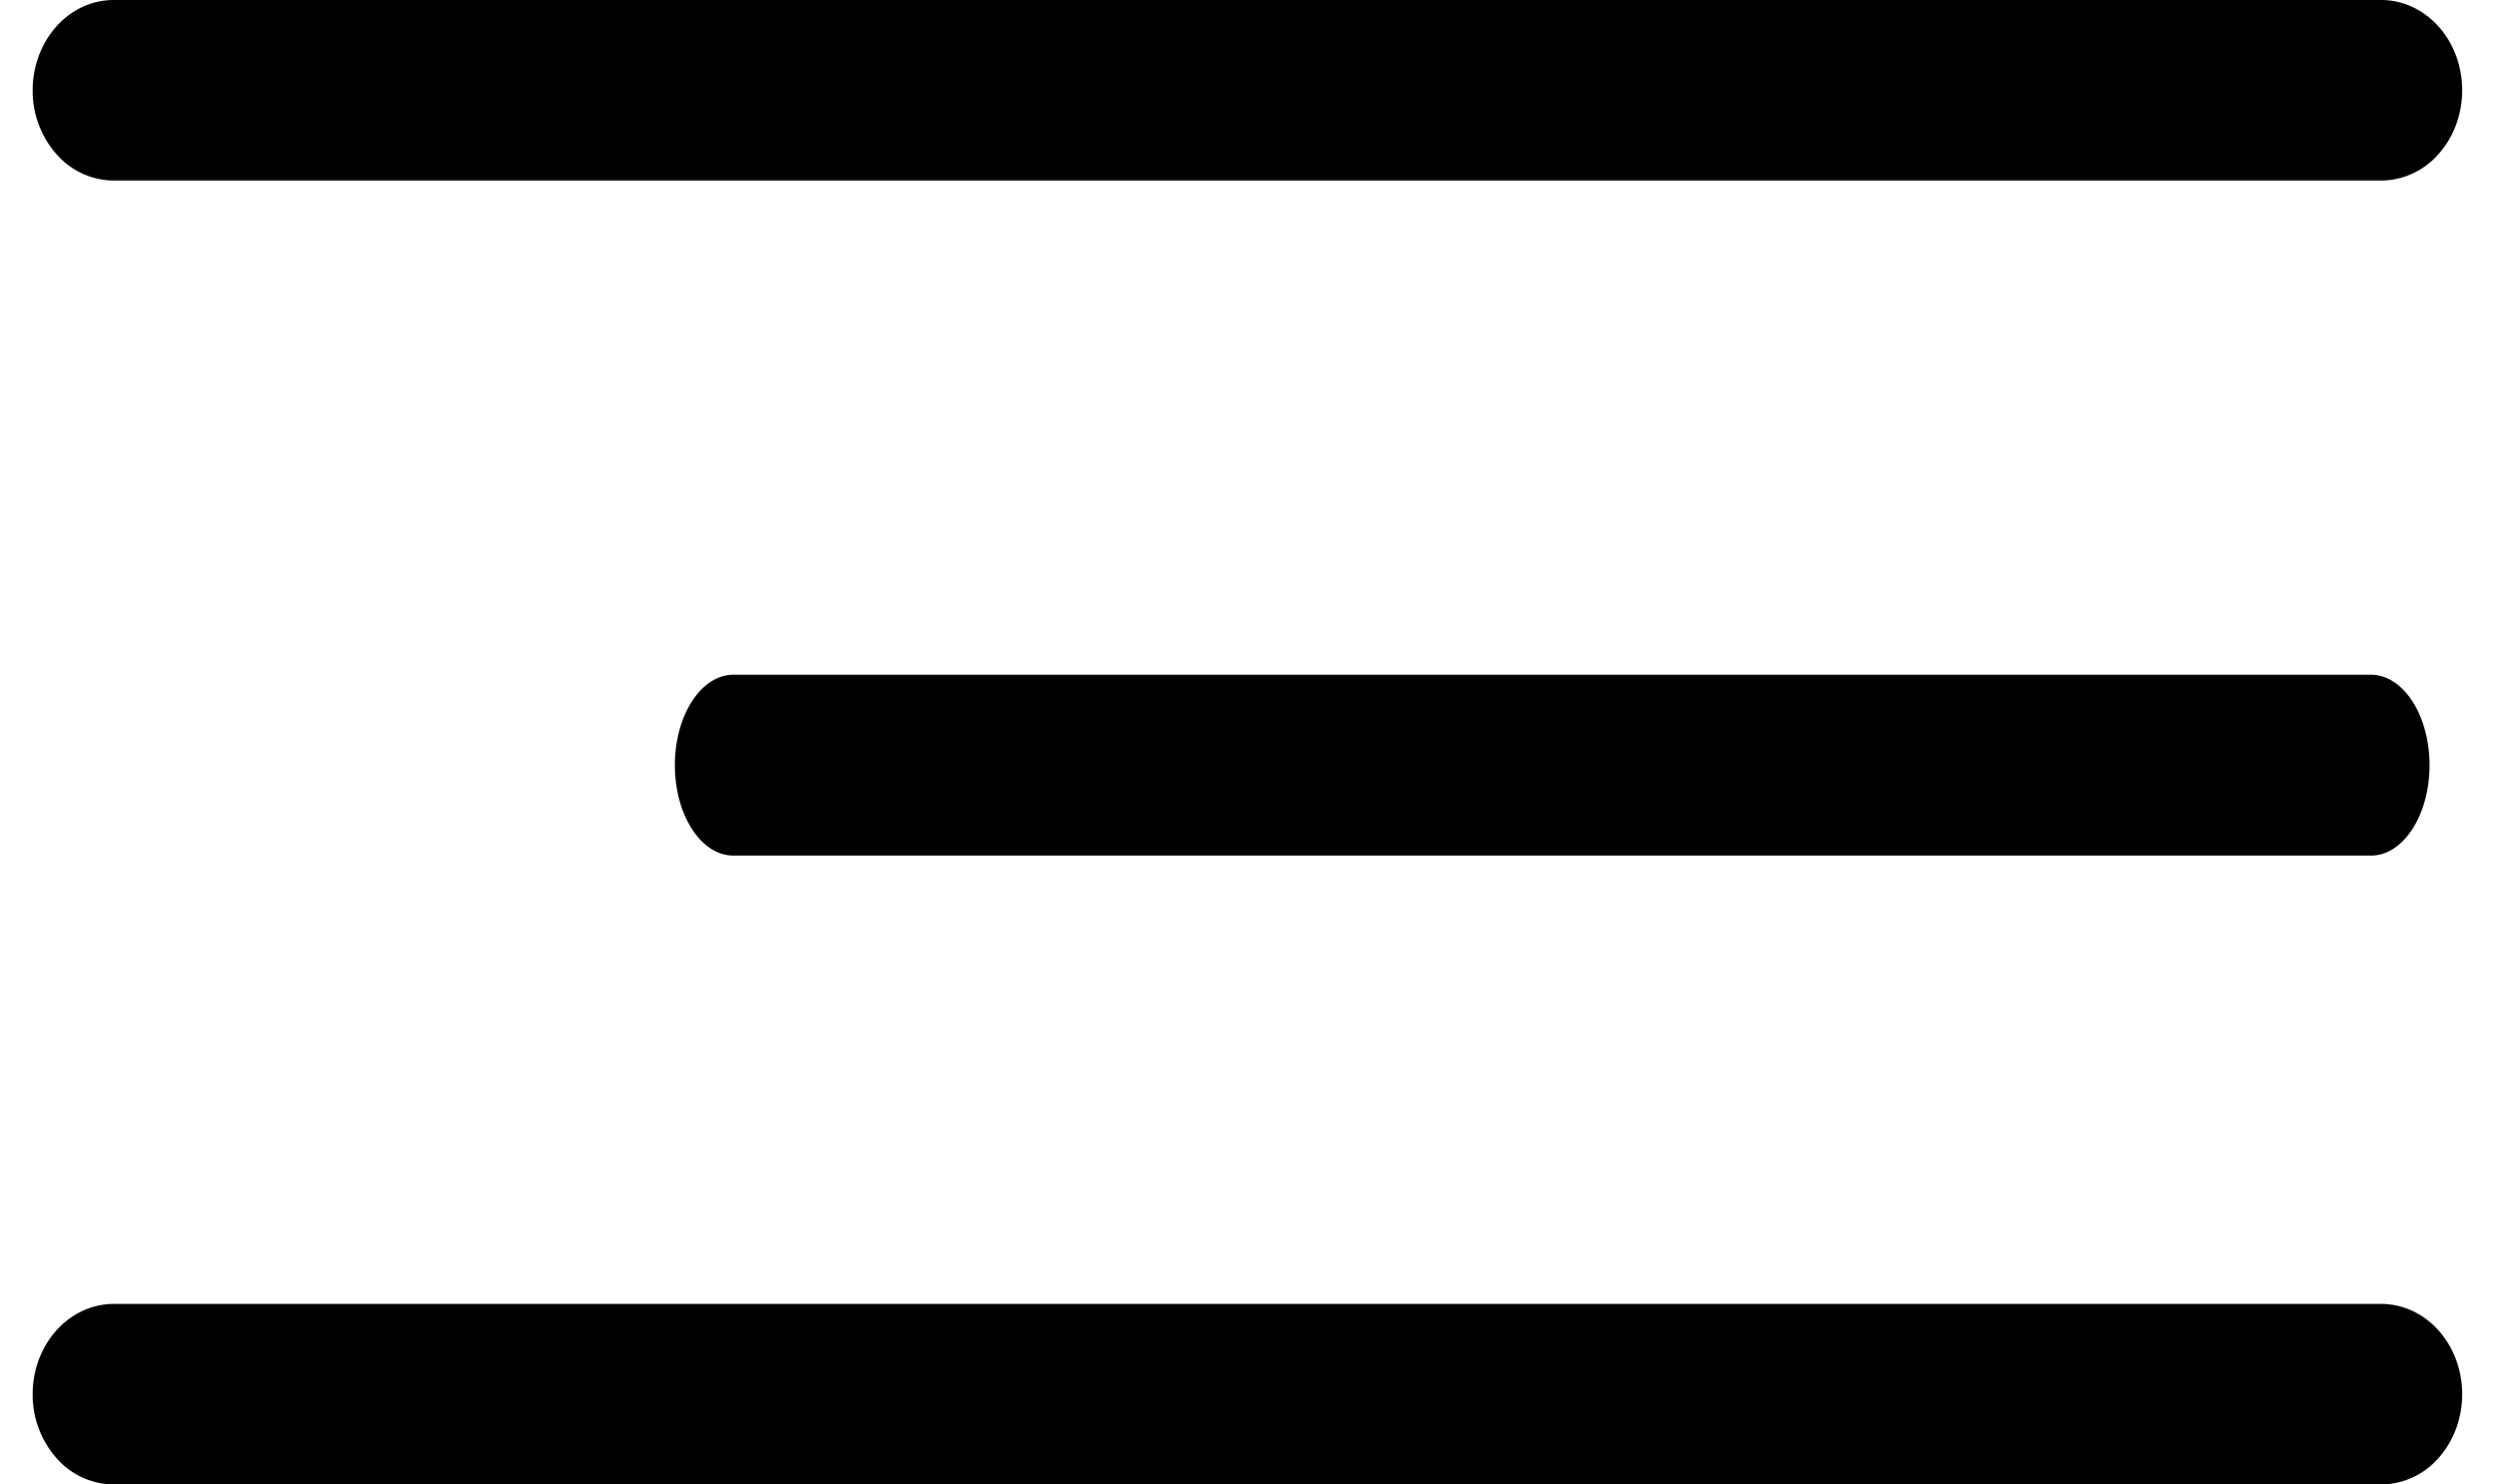
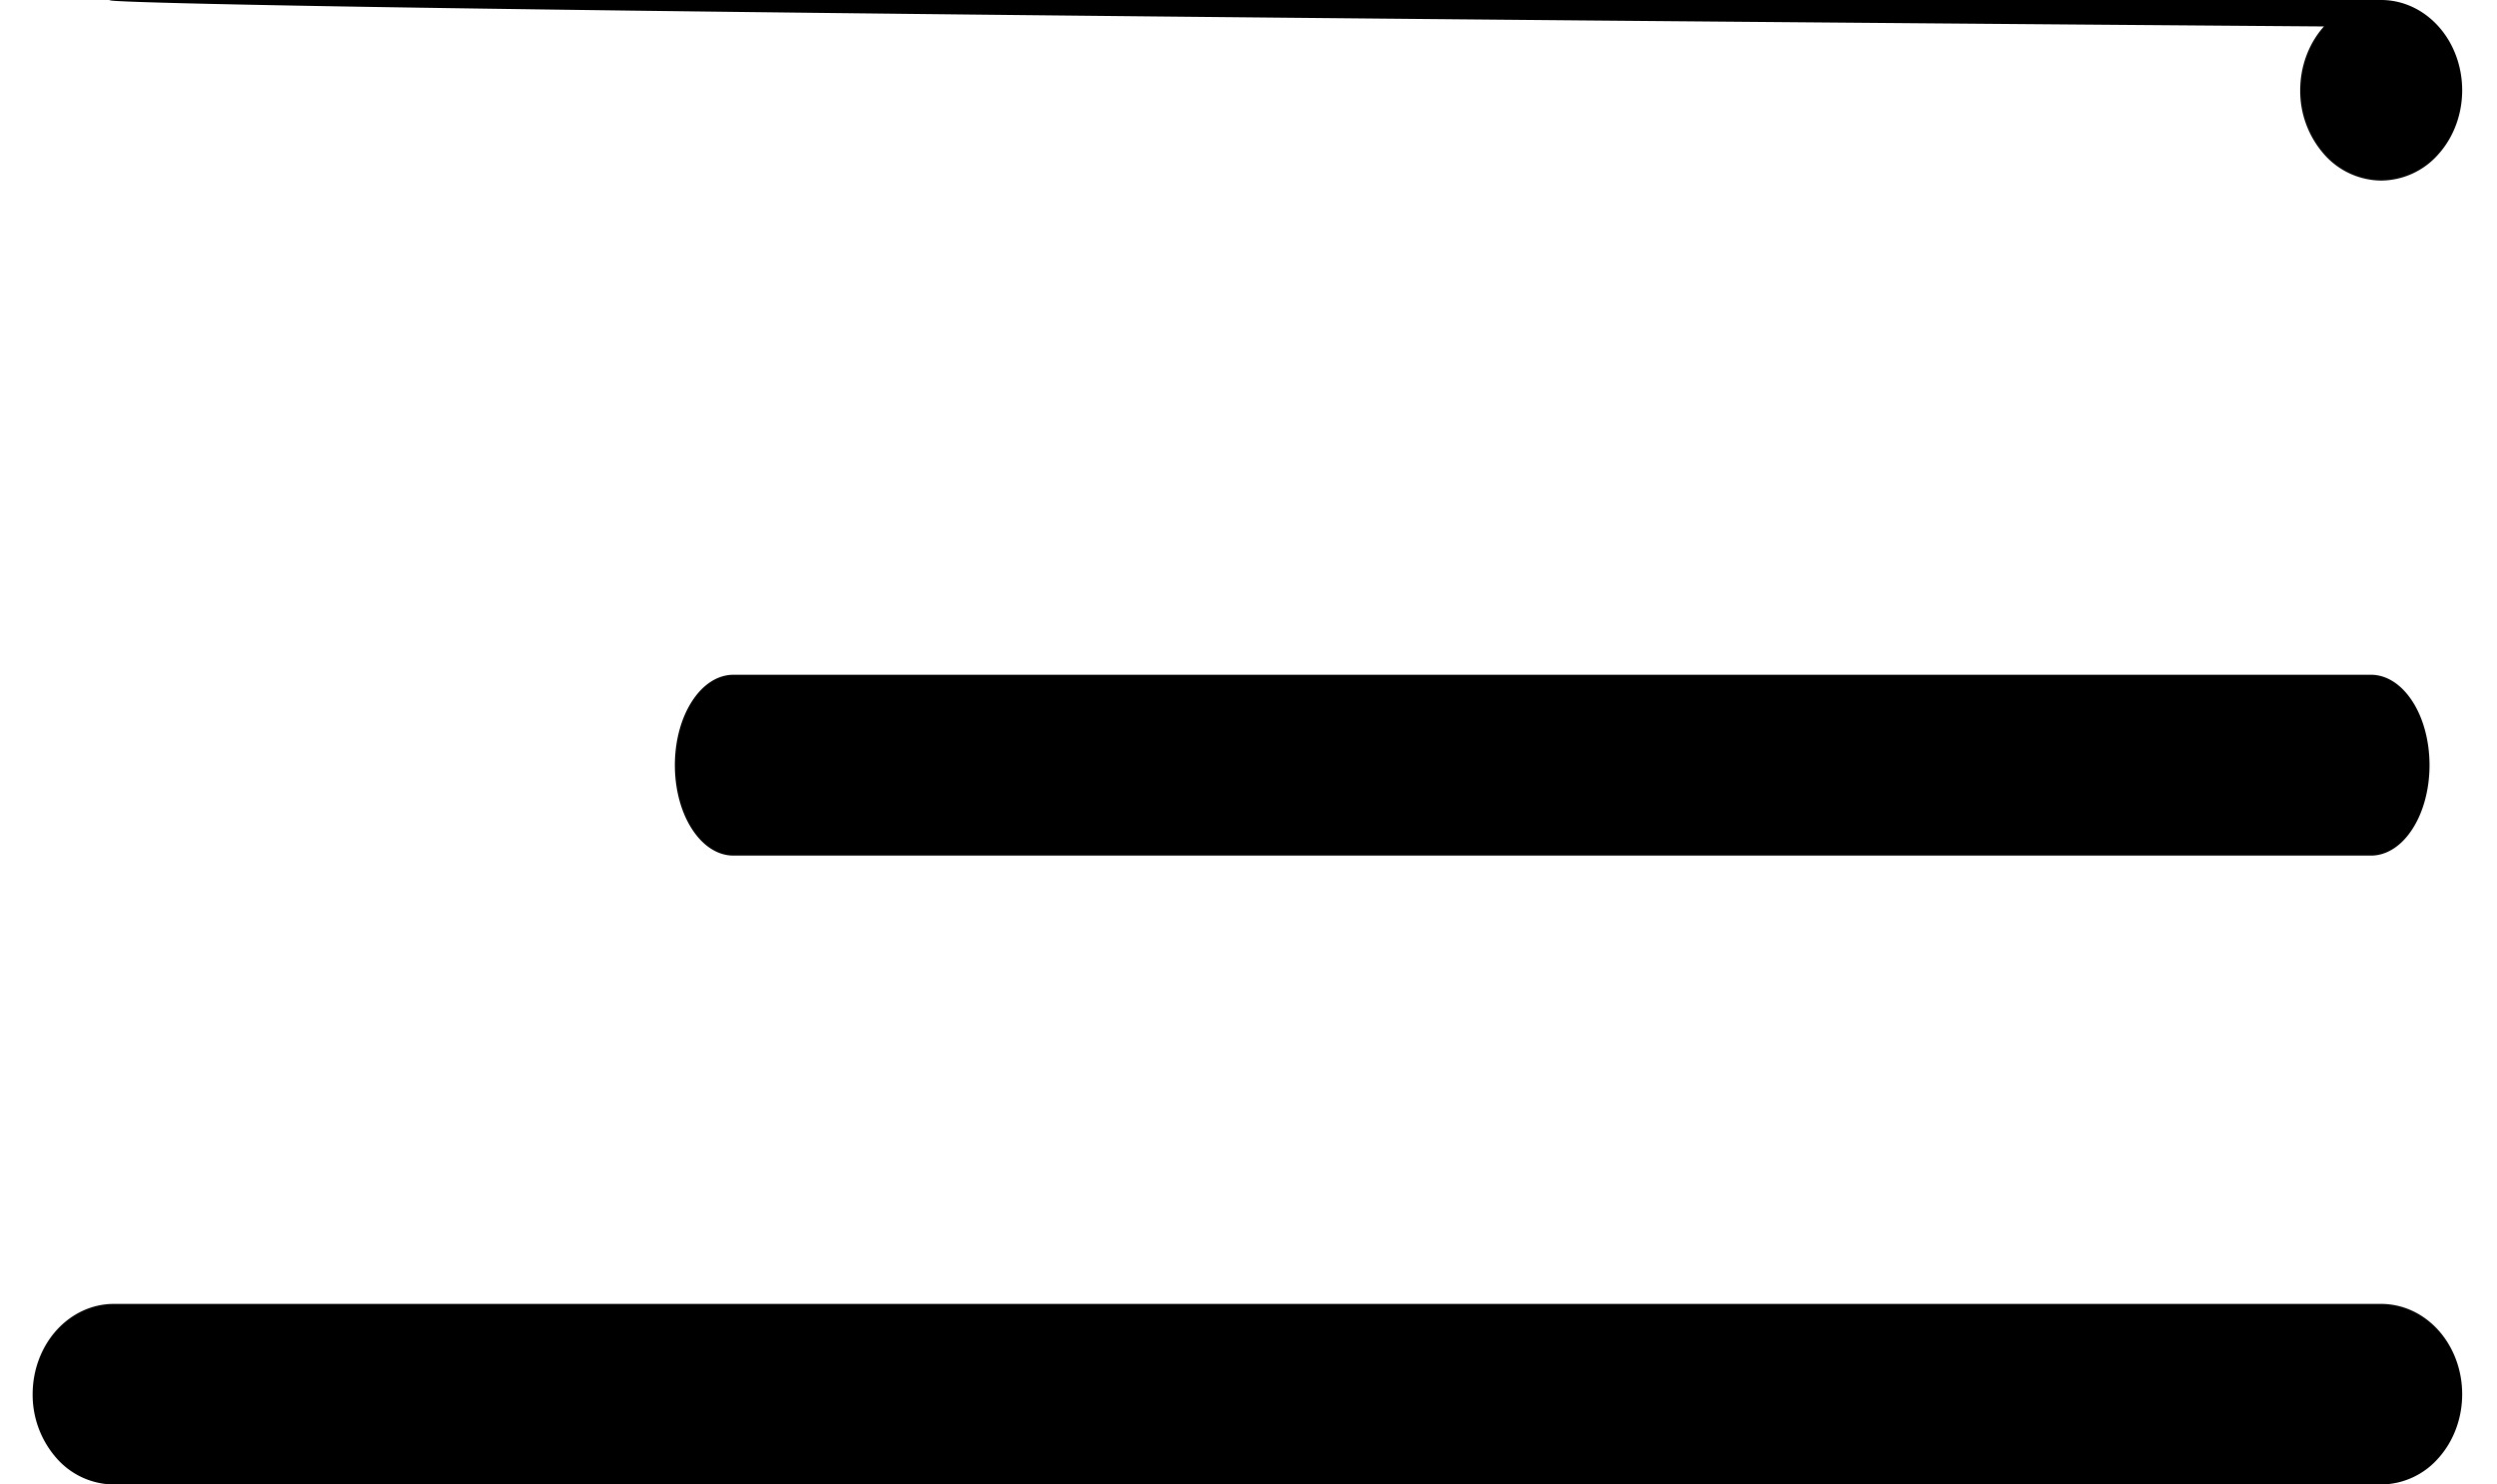
<svg xmlns="http://www.w3.org/2000/svg" width="37" height="22" fill="none">
-   <path d="M35.284 22h-33.6a1.14 1.14 0 01-.848-.392 1.42 1.42 0 01-.352-.946c0-.355.127-.695.352-.946.225-.25.53-.392.848-.392h33.6c.319 0 .624.141.849.392.225.251.351.591.351.946s-.126.695-.351.946a1.14 1.14 0 01-.849.392zm-.151-9.32H10.867c-.23 0-.45-.141-.613-.393-.163-.25-.254-.592-.254-.947s.091-.696.254-.947c.162-.252.383-.393.613-.393h24.266c.23 0 .45.141.613.393.163.25.254.592.254.947s-.091.696-.254.947c-.162.252-.383.393-.613.393zm.151-10.004h-33.6a1.14 1.14 0 01-.848-.392 1.42 1.42 0 01-.352-.946c0-.355.127-.695.352-.946C1.06.14 1.366 0 1.684 0h33.6c.319 0 .624.141.849.392.225.25.351.591.351.946s-.126.695-.351.946a1.14 1.14 0 01-.849.392z" fill="#000" />
+   <path d="M35.284 22h-33.6a1.14 1.14 0 01-.848-.392 1.42 1.42 0 01-.352-.946c0-.355.127-.695.352-.946.225-.25.53-.392.848-.392h33.6c.319 0 .624.141.849.392.225.251.351.591.351.946s-.126.695-.351.946a1.14 1.14 0 01-.849.392zm-.151-9.32H10.867c-.23 0-.45-.141-.613-.393-.163-.25-.254-.592-.254-.947s.091-.696.254-.947c.162-.252.383-.393.613-.393h24.266c.23 0 .45.141.613.393.163.25.254.592.254.947s-.091.696-.254.947c-.162.252-.383.393-.613.393zm.151-10.004a1.14 1.14 0 01-.848-.392 1.42 1.42 0 01-.352-.946c0-.355.127-.695.352-.946C1.06.14 1.366 0 1.684 0h33.6c.319 0 .624.141.849.392.225.25.351.591.351.946s-.126.695-.351.946a1.14 1.14 0 01-.849.392z" fill="#000" />
</svg>